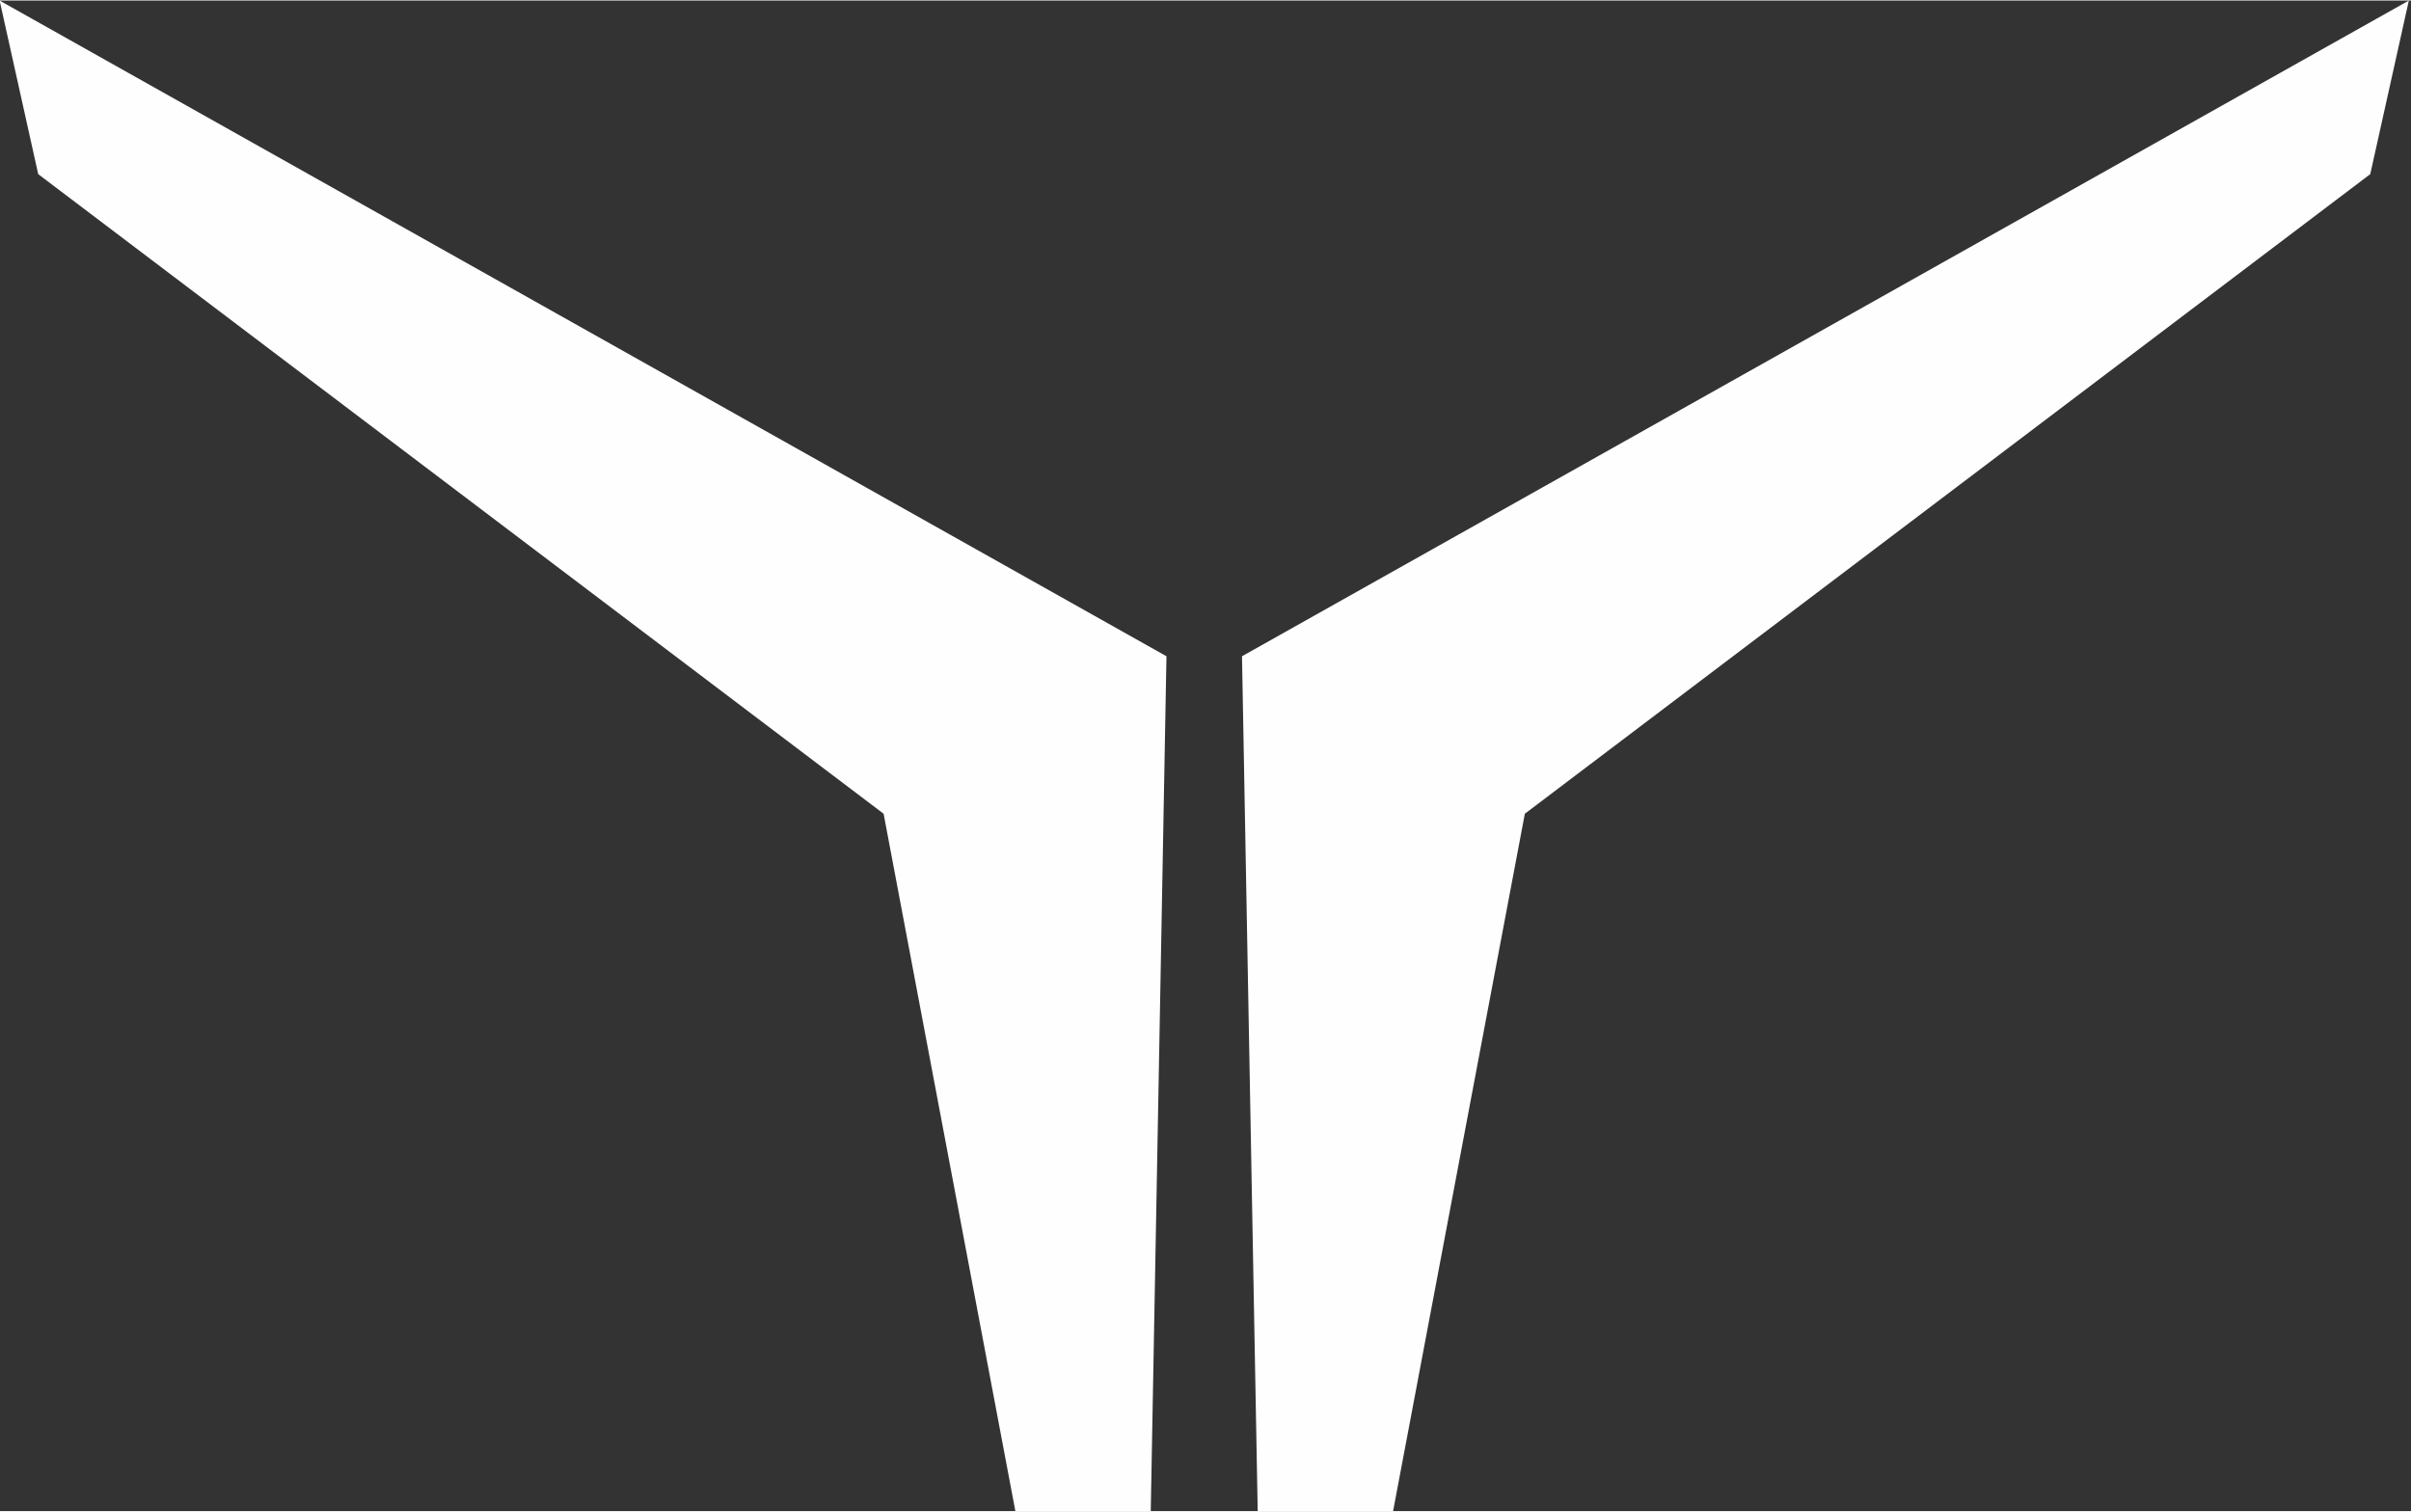
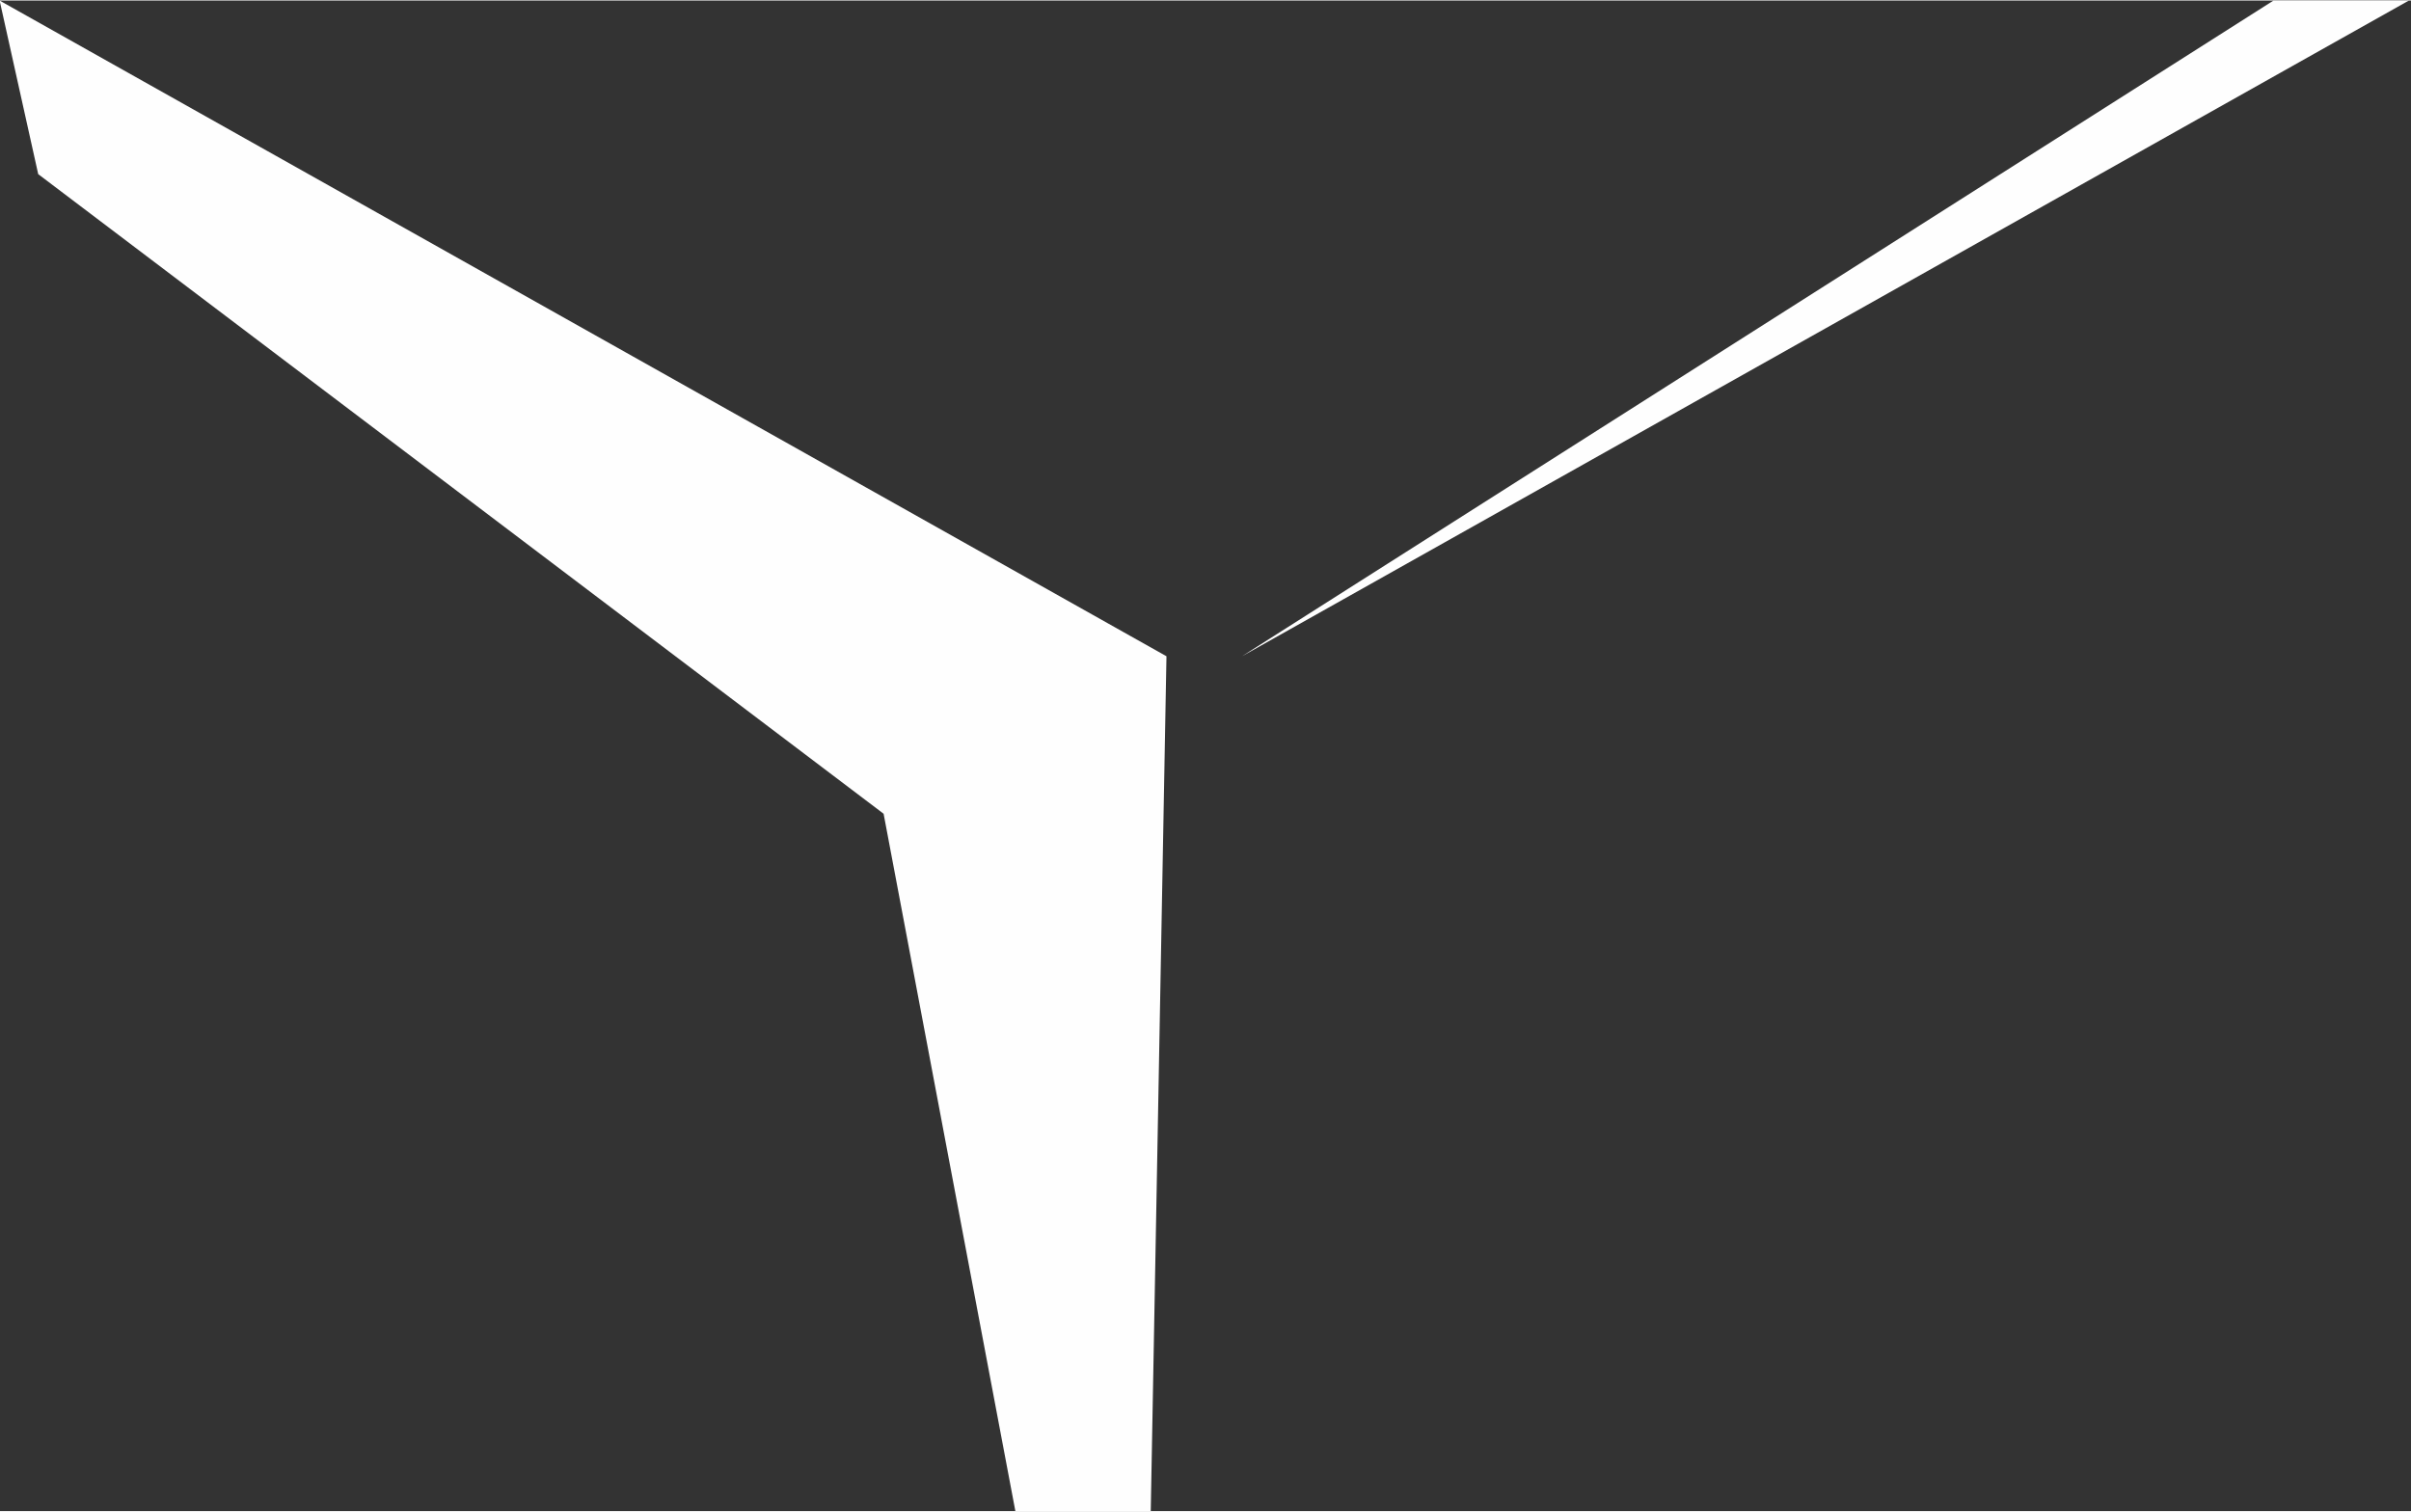
<svg xmlns="http://www.w3.org/2000/svg" data-bbox="-0.24 0.06 1604.8 1006.36" viewBox="0 0 1606 1006.36" height="1007" width="1606" shape-rendering="geometricPrecision" text-rendering="geometricPrecision" image-rendering="optimizeQuality" fill-rule="evenodd" clip-rule="evenodd" data-type="color">
  <rect x="0" y="0" width="1606" height="1006.36" fill="#333333" stroke="none" />
  <g>
-     <path d="M777 436.87-.24.06l25.69 115.63 563.13 426.1 87.78 464.63h90.17zm50.31 0L1604.56.06l-25.7 115.63-563.14 426.1-87.77 464.63h-90.17z" fill="#fefefe" data-color="1" />
+     <path d="M777 436.87-.24.06l25.69 115.63 563.13 426.1 87.78 464.63h90.17zm50.31 0L1604.56.06h-90.17z" fill="#fefefe" data-color="1" />
  </g>
</svg>